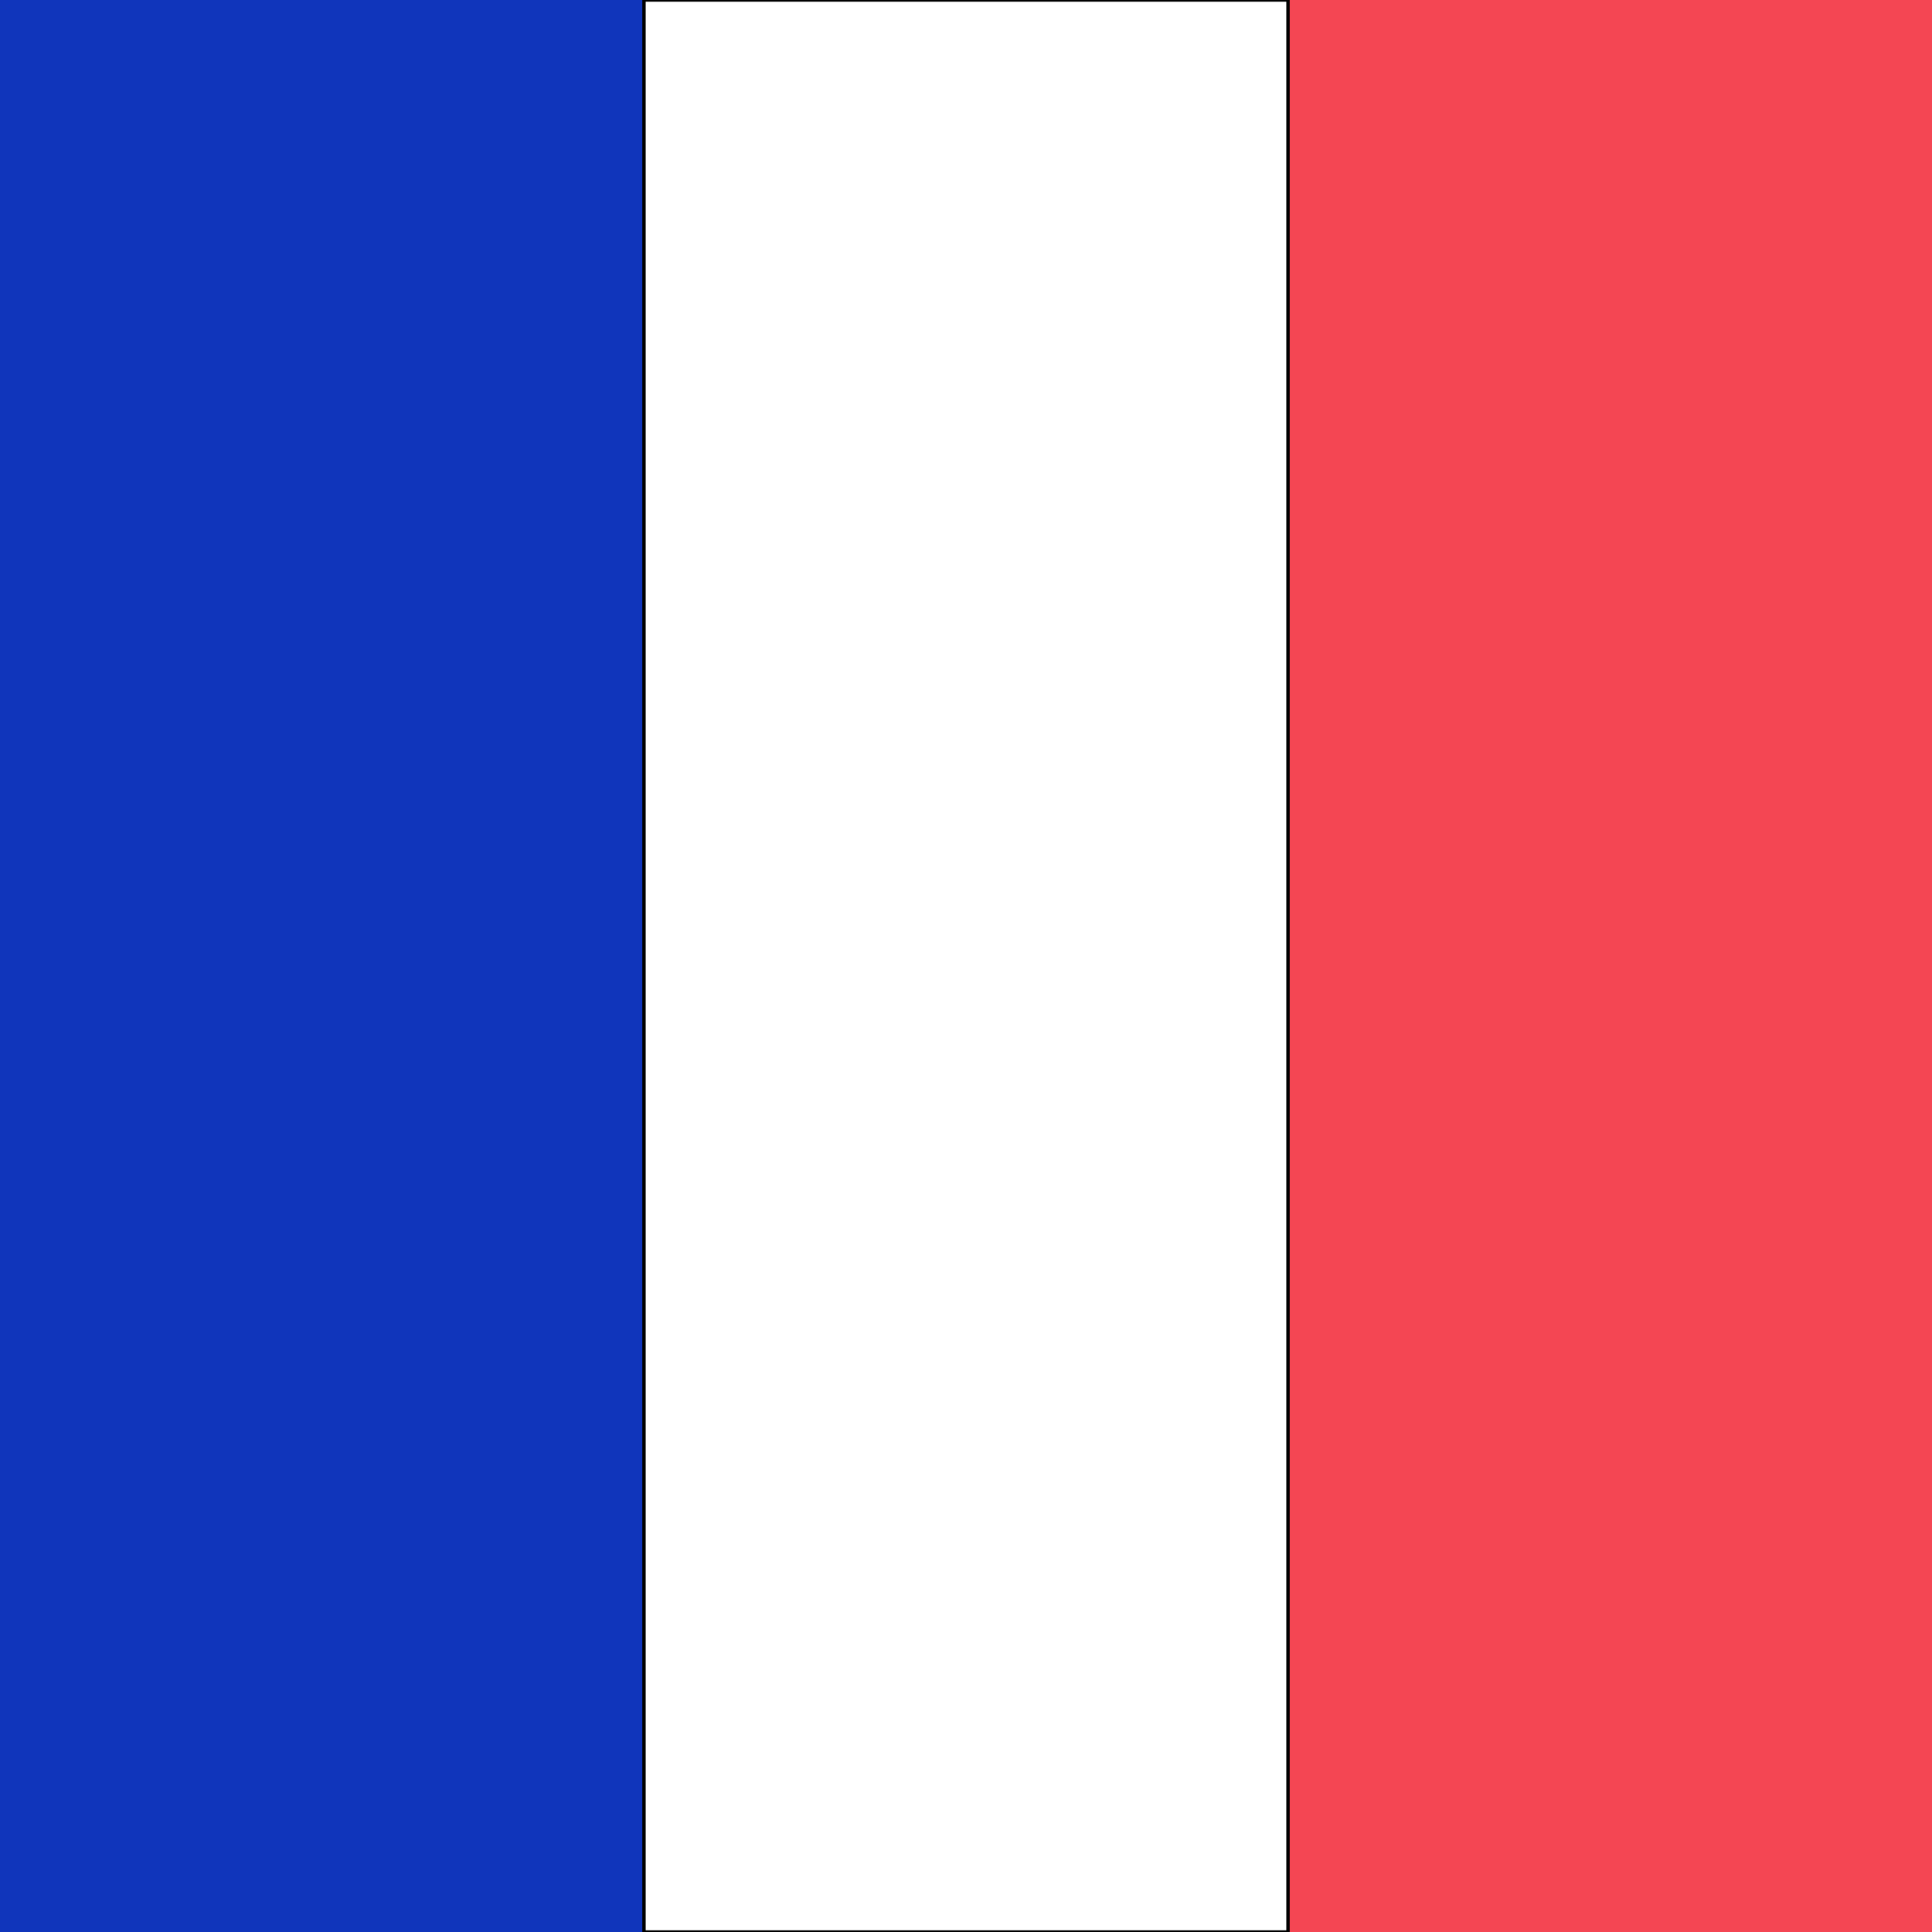
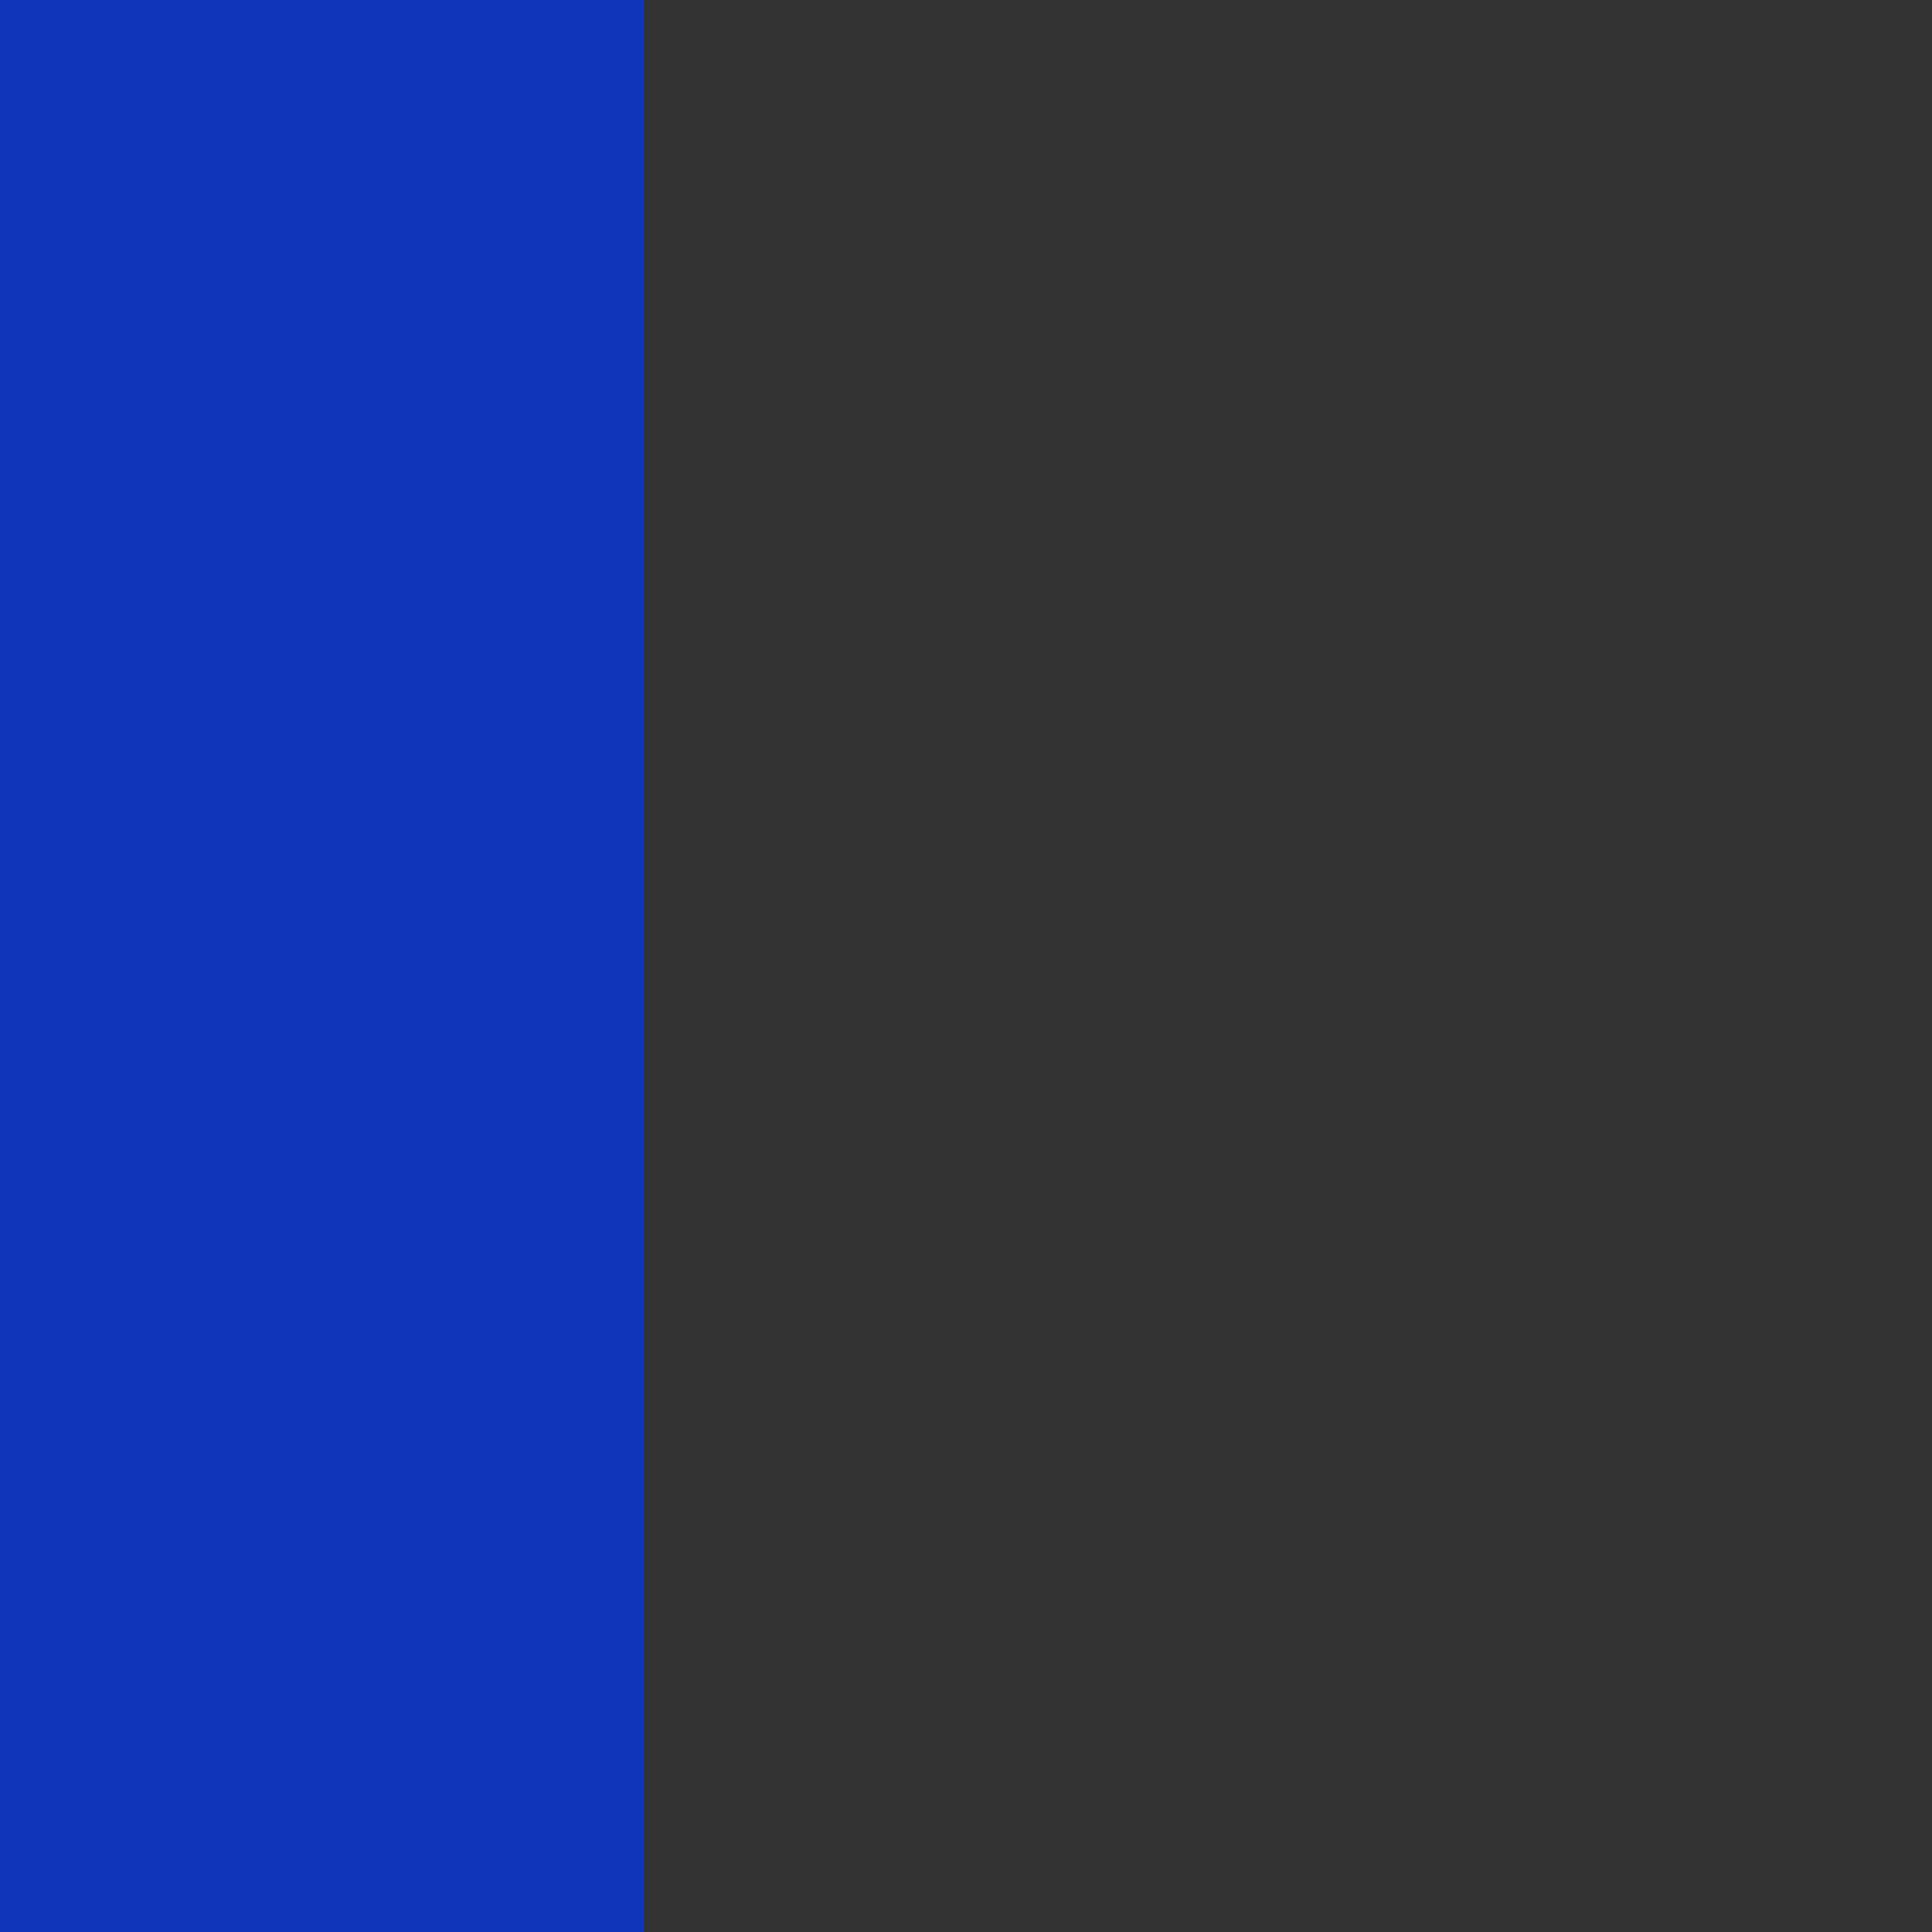
<svg xmlns="http://www.w3.org/2000/svg" id="fr" version="1.1" viewBox="0 0 570 570">
  <rect x="0" y="0" width="570" height="570" fill="#333333" stroke="none" />
-   <rect x="380" width="190" height="570" fill="#f44653" />
  <rect width="190" height="570" fill="#1035bb" />
-   <rect x="190" width="190" height="570" fill="#fff" stroke="#000" stroke-miterlimit="10" />
</svg>